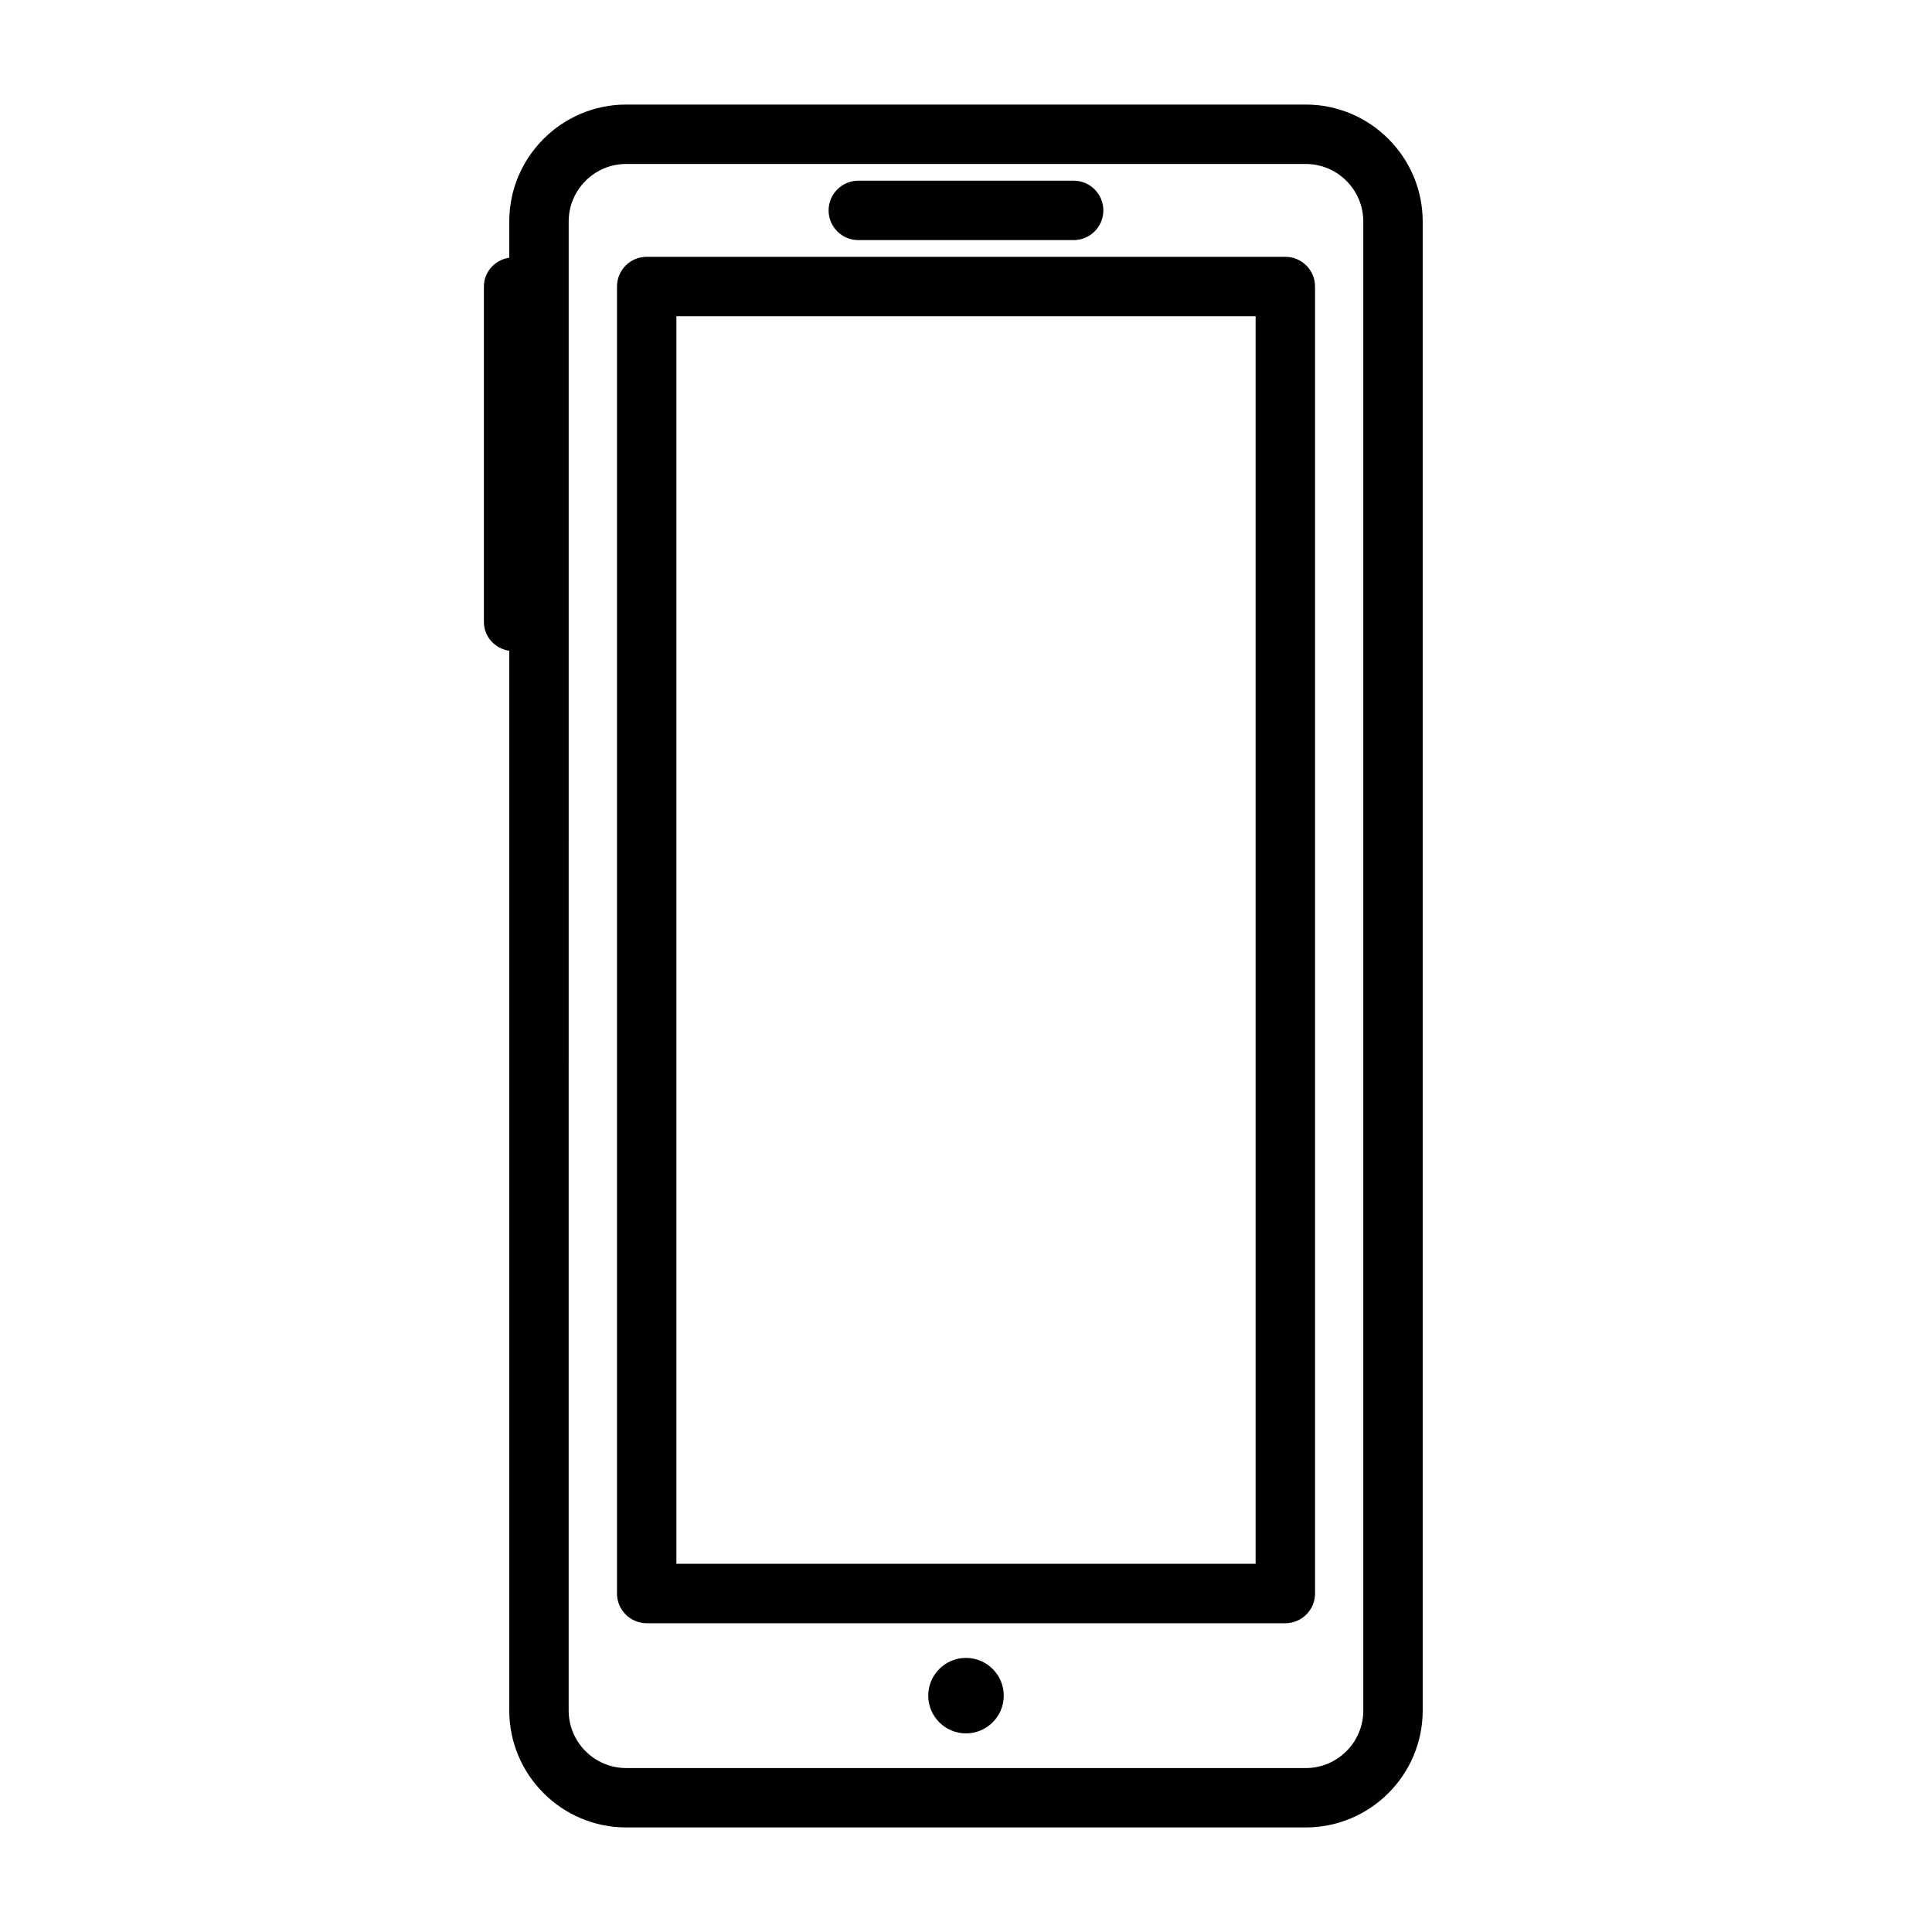
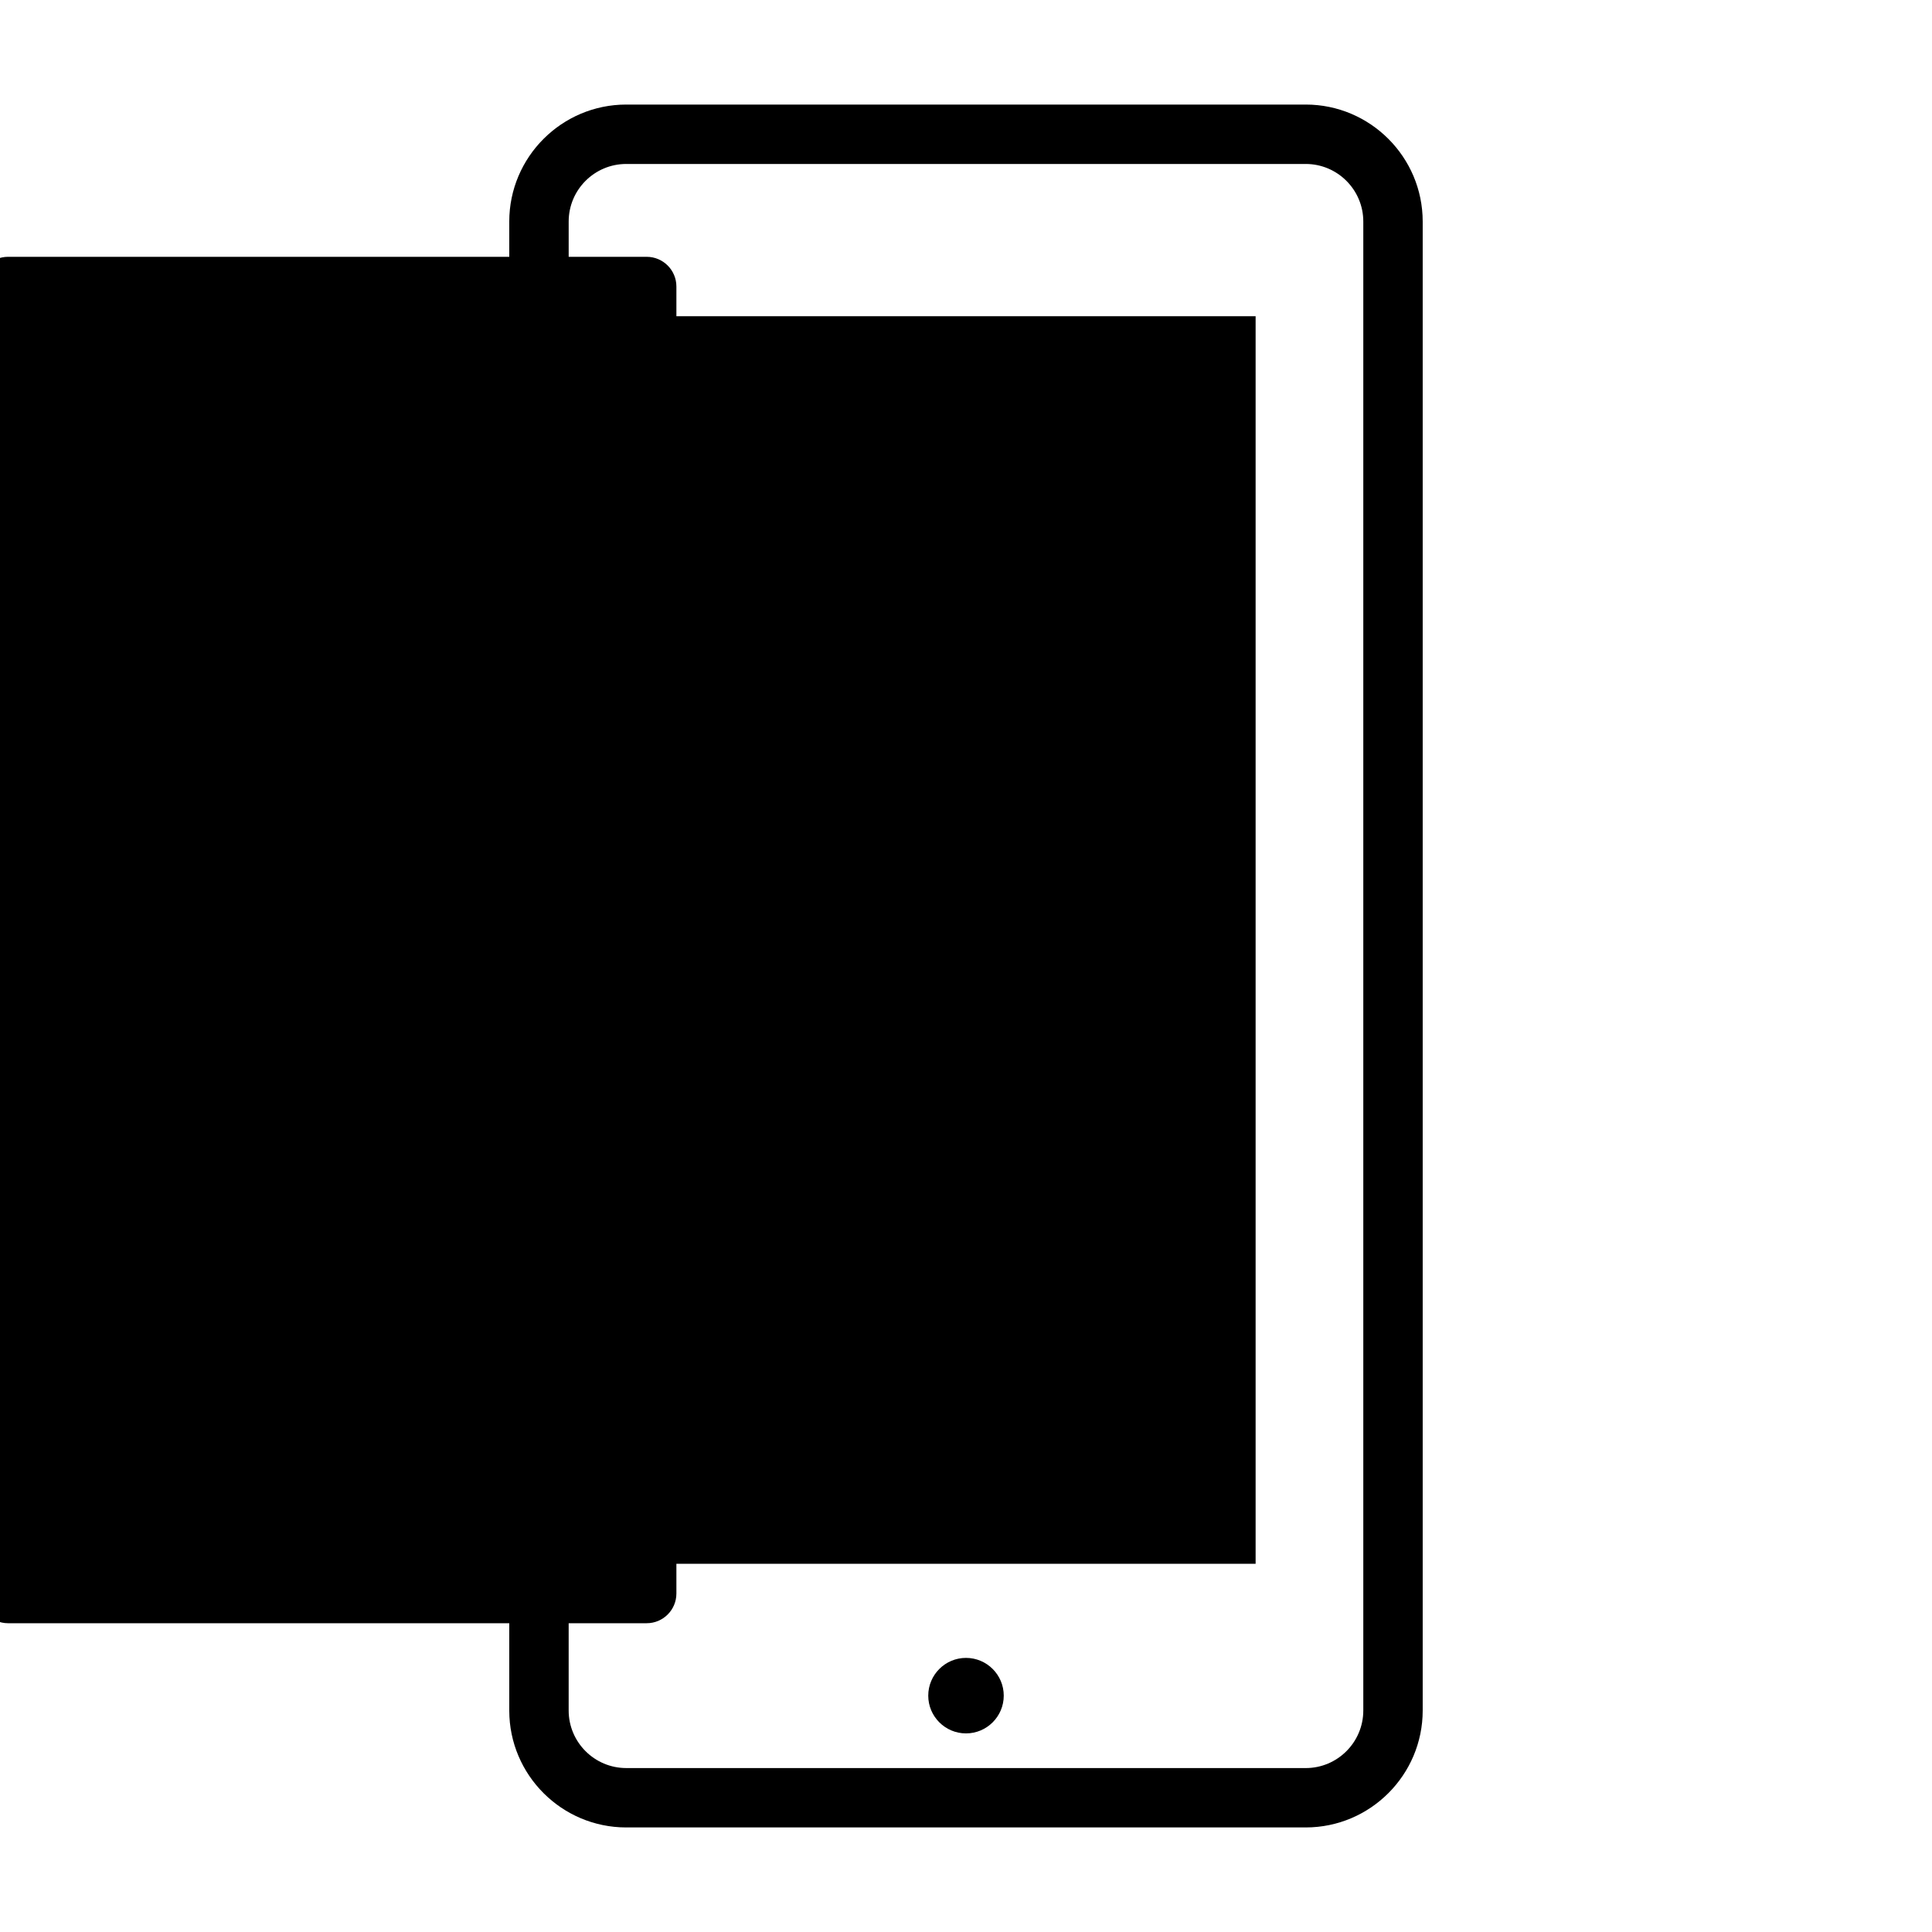
<svg xmlns="http://www.w3.org/2000/svg" fill="#000000" width="800px" height="800px" version="1.1" viewBox="144 144 512 512">
  <g>
-     <path d="m315.38 574.17h169.25c4.344 0 7.871-3.527 7.871-7.871v-346.37c0-4.344-3.527-7.871-7.871-7.871h-169.25c-4.344 0-7.871 3.527-7.871 7.871v346.37c0 4.344 3.523 7.871 7.871 7.871zm7.871-346.37h153.5v330.62h-153.5z" />
+     <path d="m315.38 574.17c4.344 0 7.871-3.527 7.871-7.871v-346.37c0-4.344-3.527-7.871-7.871-7.871h-169.25c-4.344 0-7.871 3.527-7.871 7.871v346.37c0 4.344 3.523 7.871 7.871 7.871zm7.871-346.37h153.5v330.62h-153.5z" />
    <path d="m309.96 628.29h180.07c17.09 0 31-13.91 31-31v-394.58c-0.008-17.09-13.918-31-31-31h-180.07c-17.09 0-31 13.91-31 31v9.582c-3.777 0.574-6.723 3.699-6.723 7.644v88.891c0 3.938 2.945 7.062 6.723 7.644v280.84c0 17.07 13.91 30.98 31 30.98zm-15.254-425.58c0-8.418 6.84-15.258 15.254-15.258h180.07c8.406 0 15.258 6.84 15.258 15.258v394.59c0 8.406-6.84 15.258-15.258 15.258l-180.07-0.004c-8.406 0-15.258-6.84-15.258-15.258l0.004-288.48z" />
-     <path d="m371.46 207.63h57.07c4.344 0 7.871-3.527 7.871-7.871s-3.527-7.871-7.871-7.871h-57.07c-4.344 0-7.871 3.527-7.871 7.871s3.527 7.871 7.871 7.871z" />
    <path d="m400 583.36c-5.519 0-10.004 4.488-10.004 10.004 0 5.519 4.488 10.004 10.004 10.004 5.519 0 10.004-4.488 10.004-10.004 0-5.519-4.488-10.004-10.004-10.004z" />
  </g>
</svg>